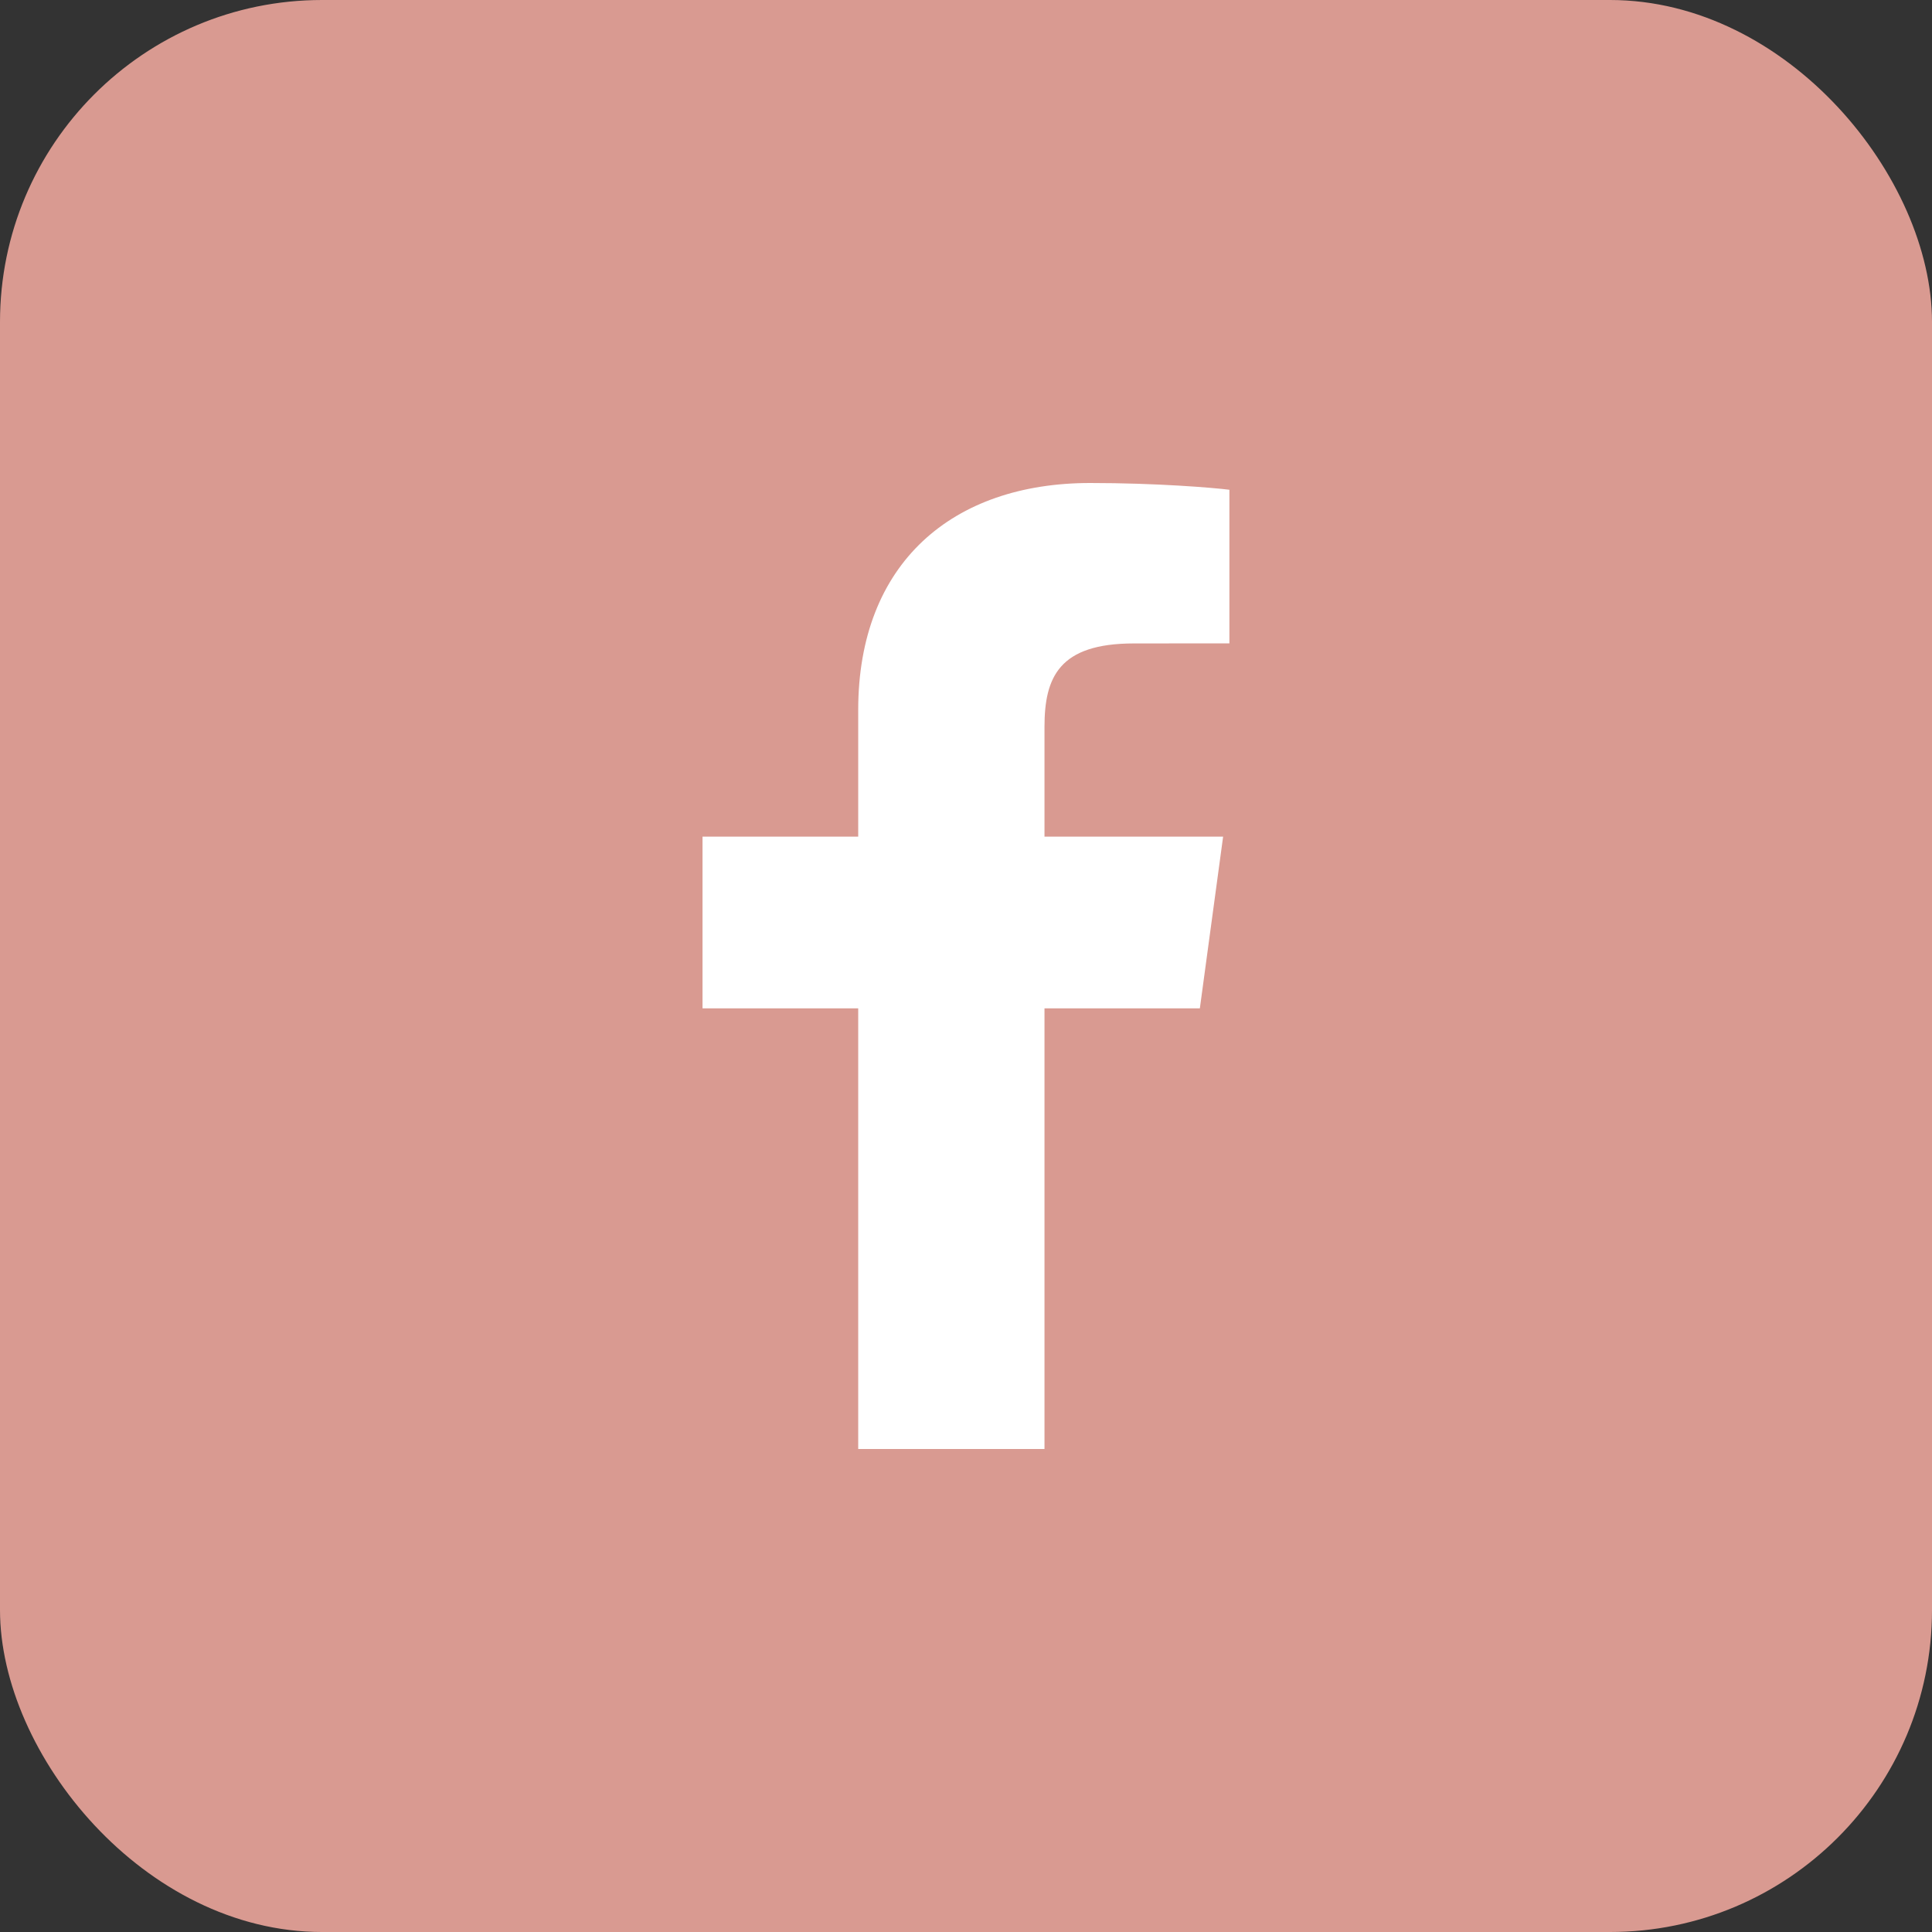
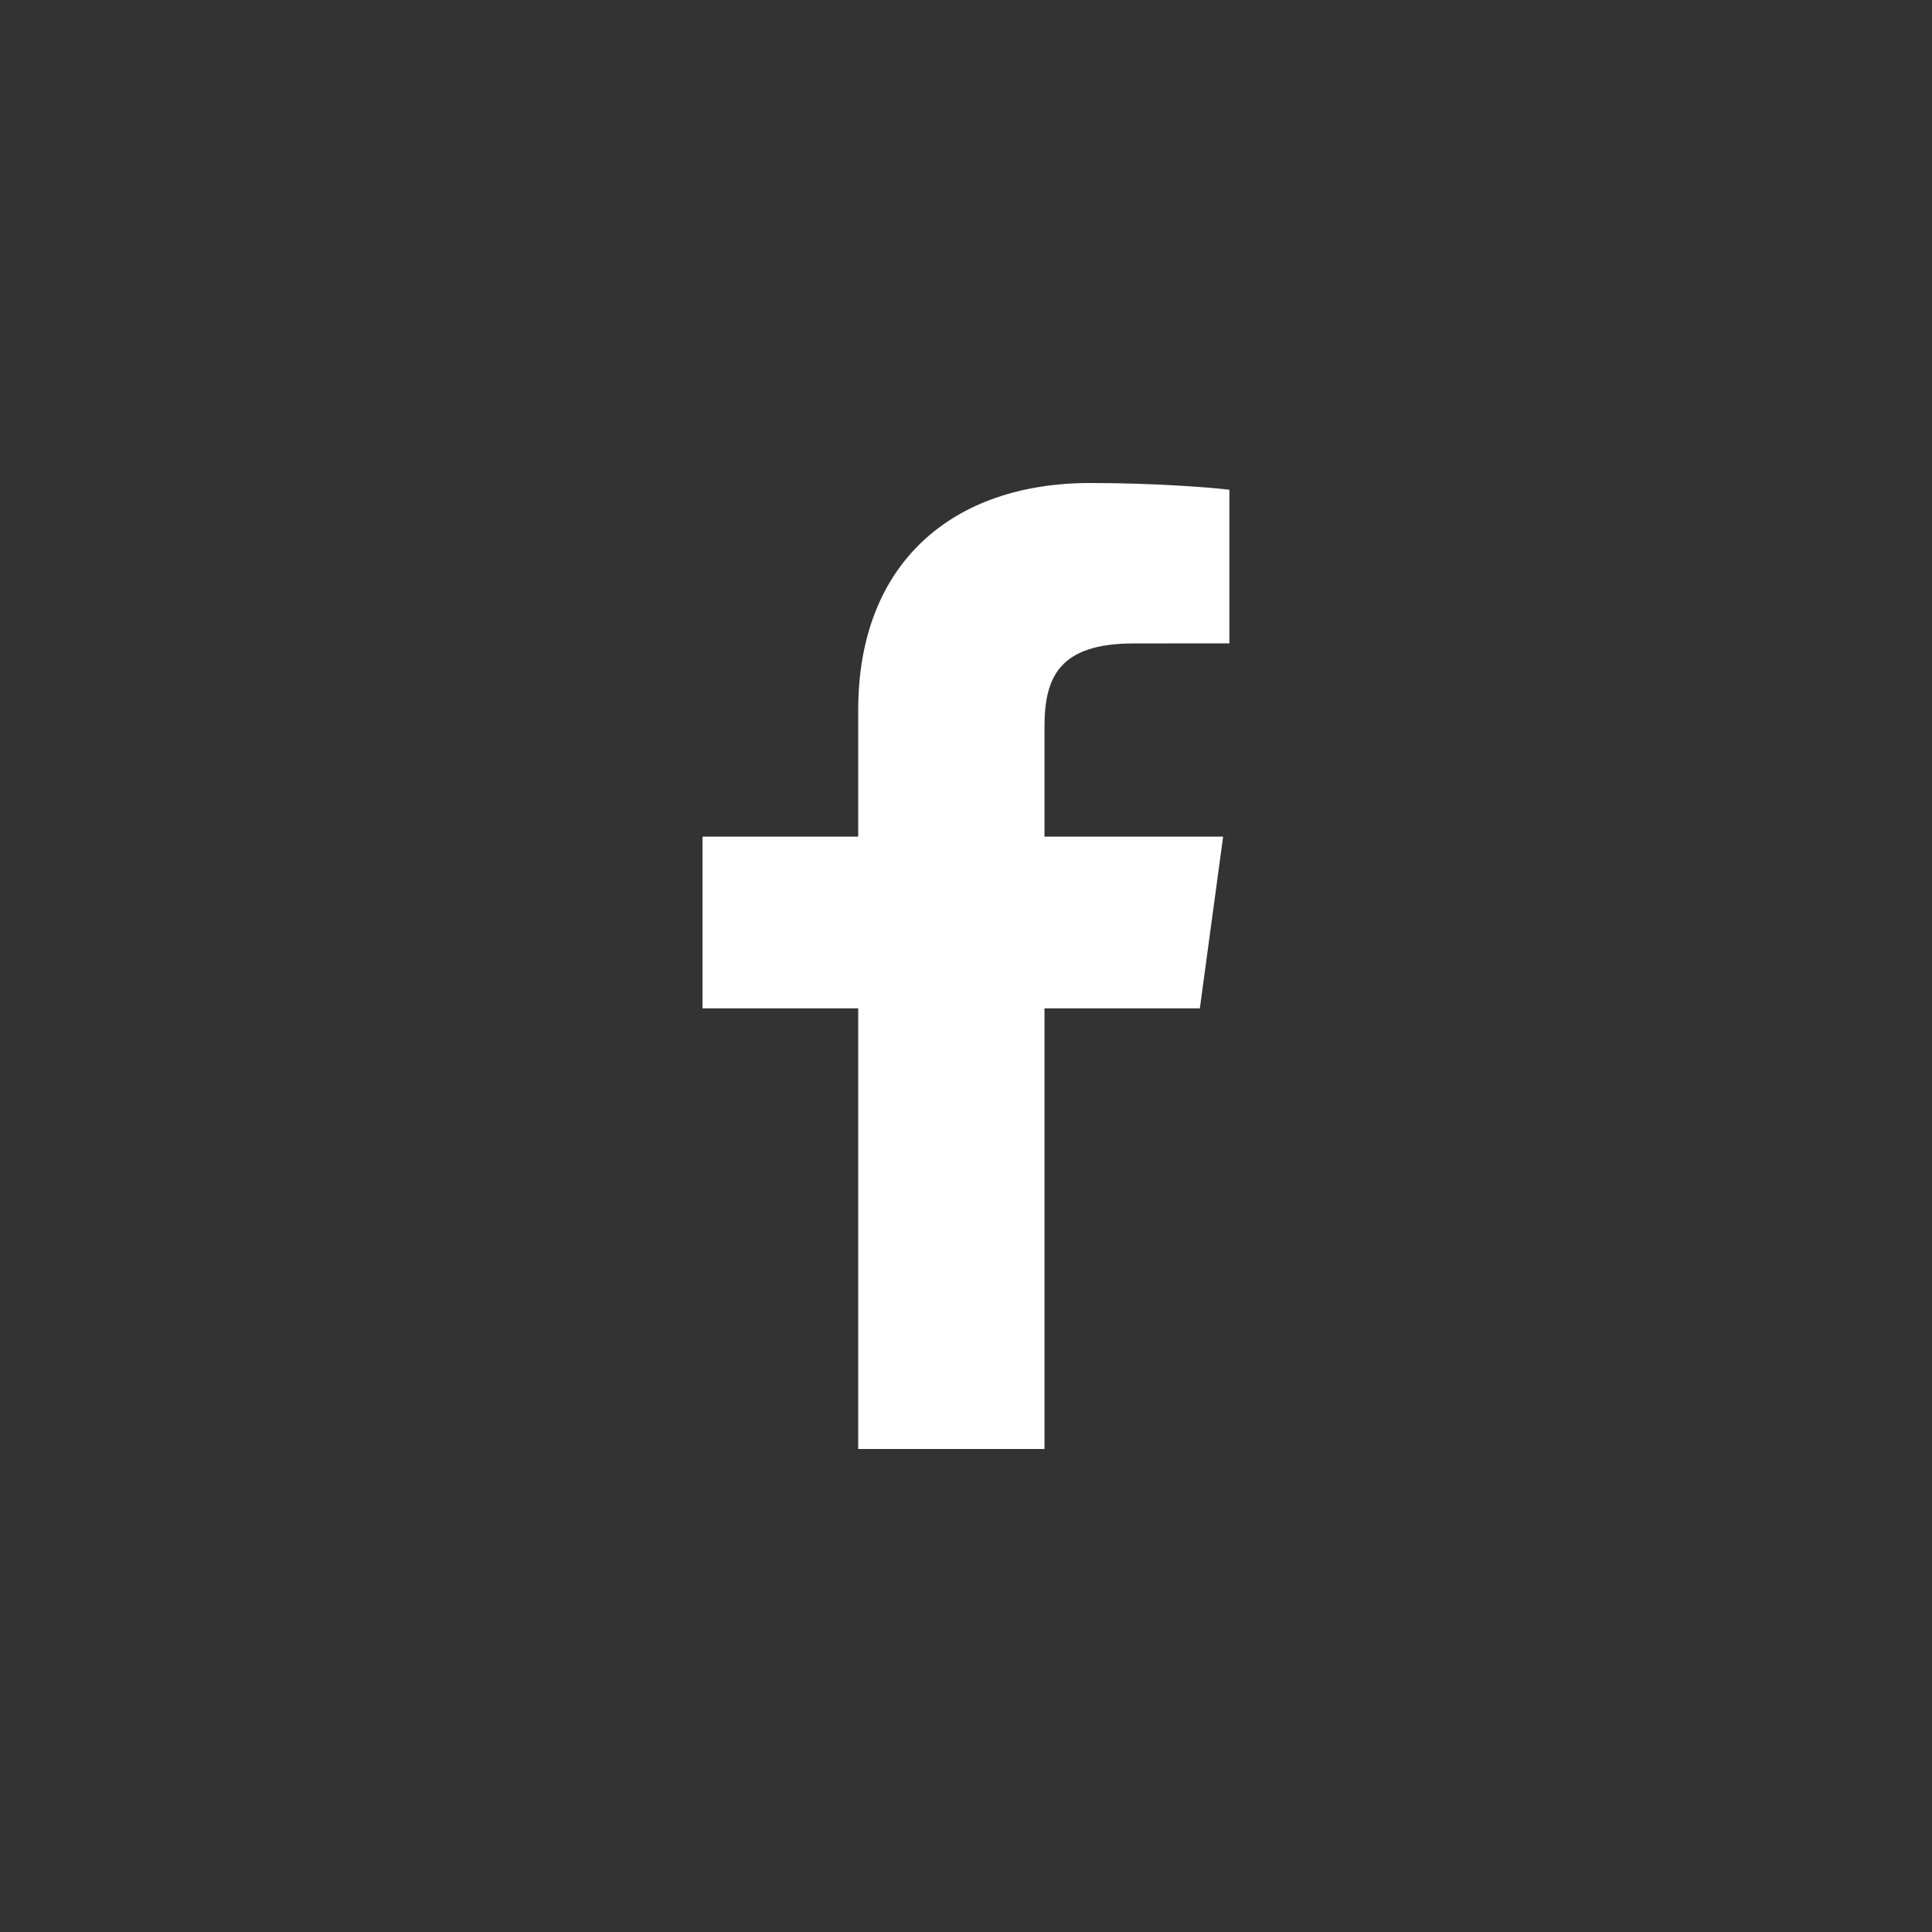
<svg xmlns="http://www.w3.org/2000/svg" width="24" height="24" viewBox="0 0 24 24" fill="none">
  <rect x="0" y="0" width="24" height="24" fill="#333333" stroke="none" />
-   <rect width="24" height="24" rx="4" fill="#D99A91" />
  <path d="M12.975 18V12.526H14.905L15.194 10.393H12.975V9.031C12.975 8.413 13.155 7.993 14.086 7.993L15.272 7.992V6.084C15.067 6.058 14.363 6 13.543 6C11.832 6 10.661 6.994 10.661 8.82V10.393H8.727V12.526H10.661V18H12.975V18Z" fill="white" />
</svg>